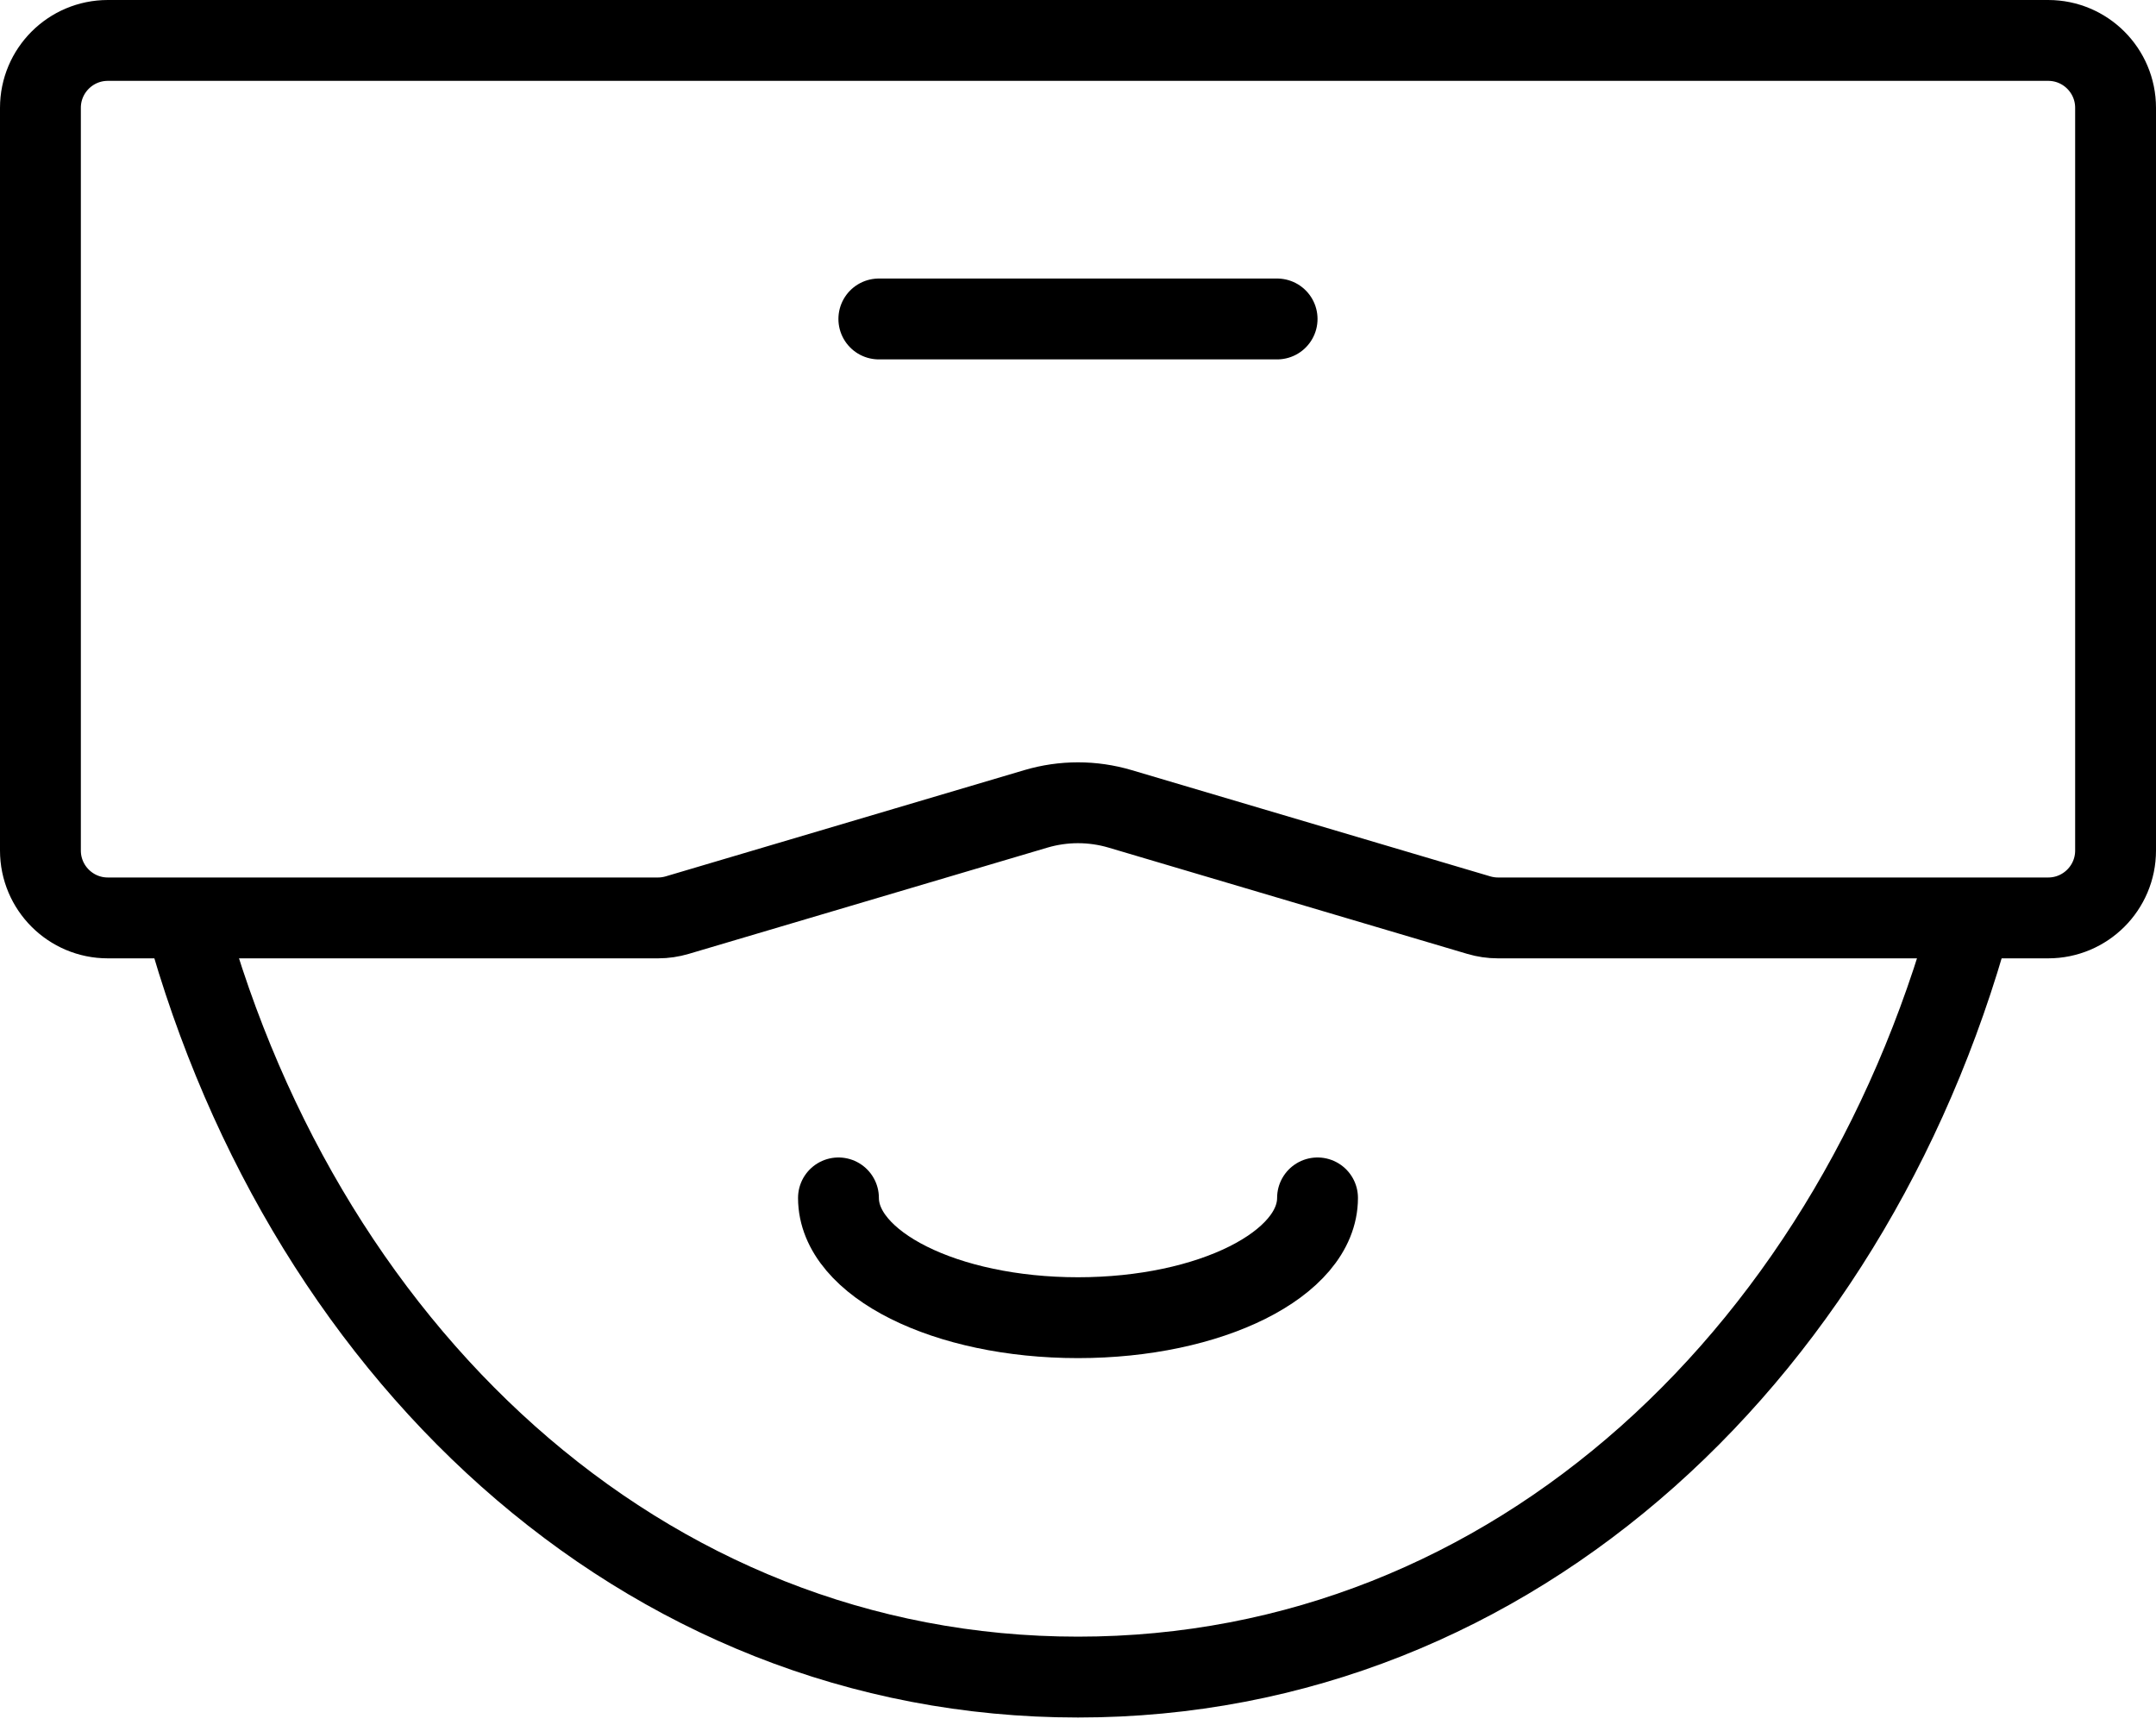
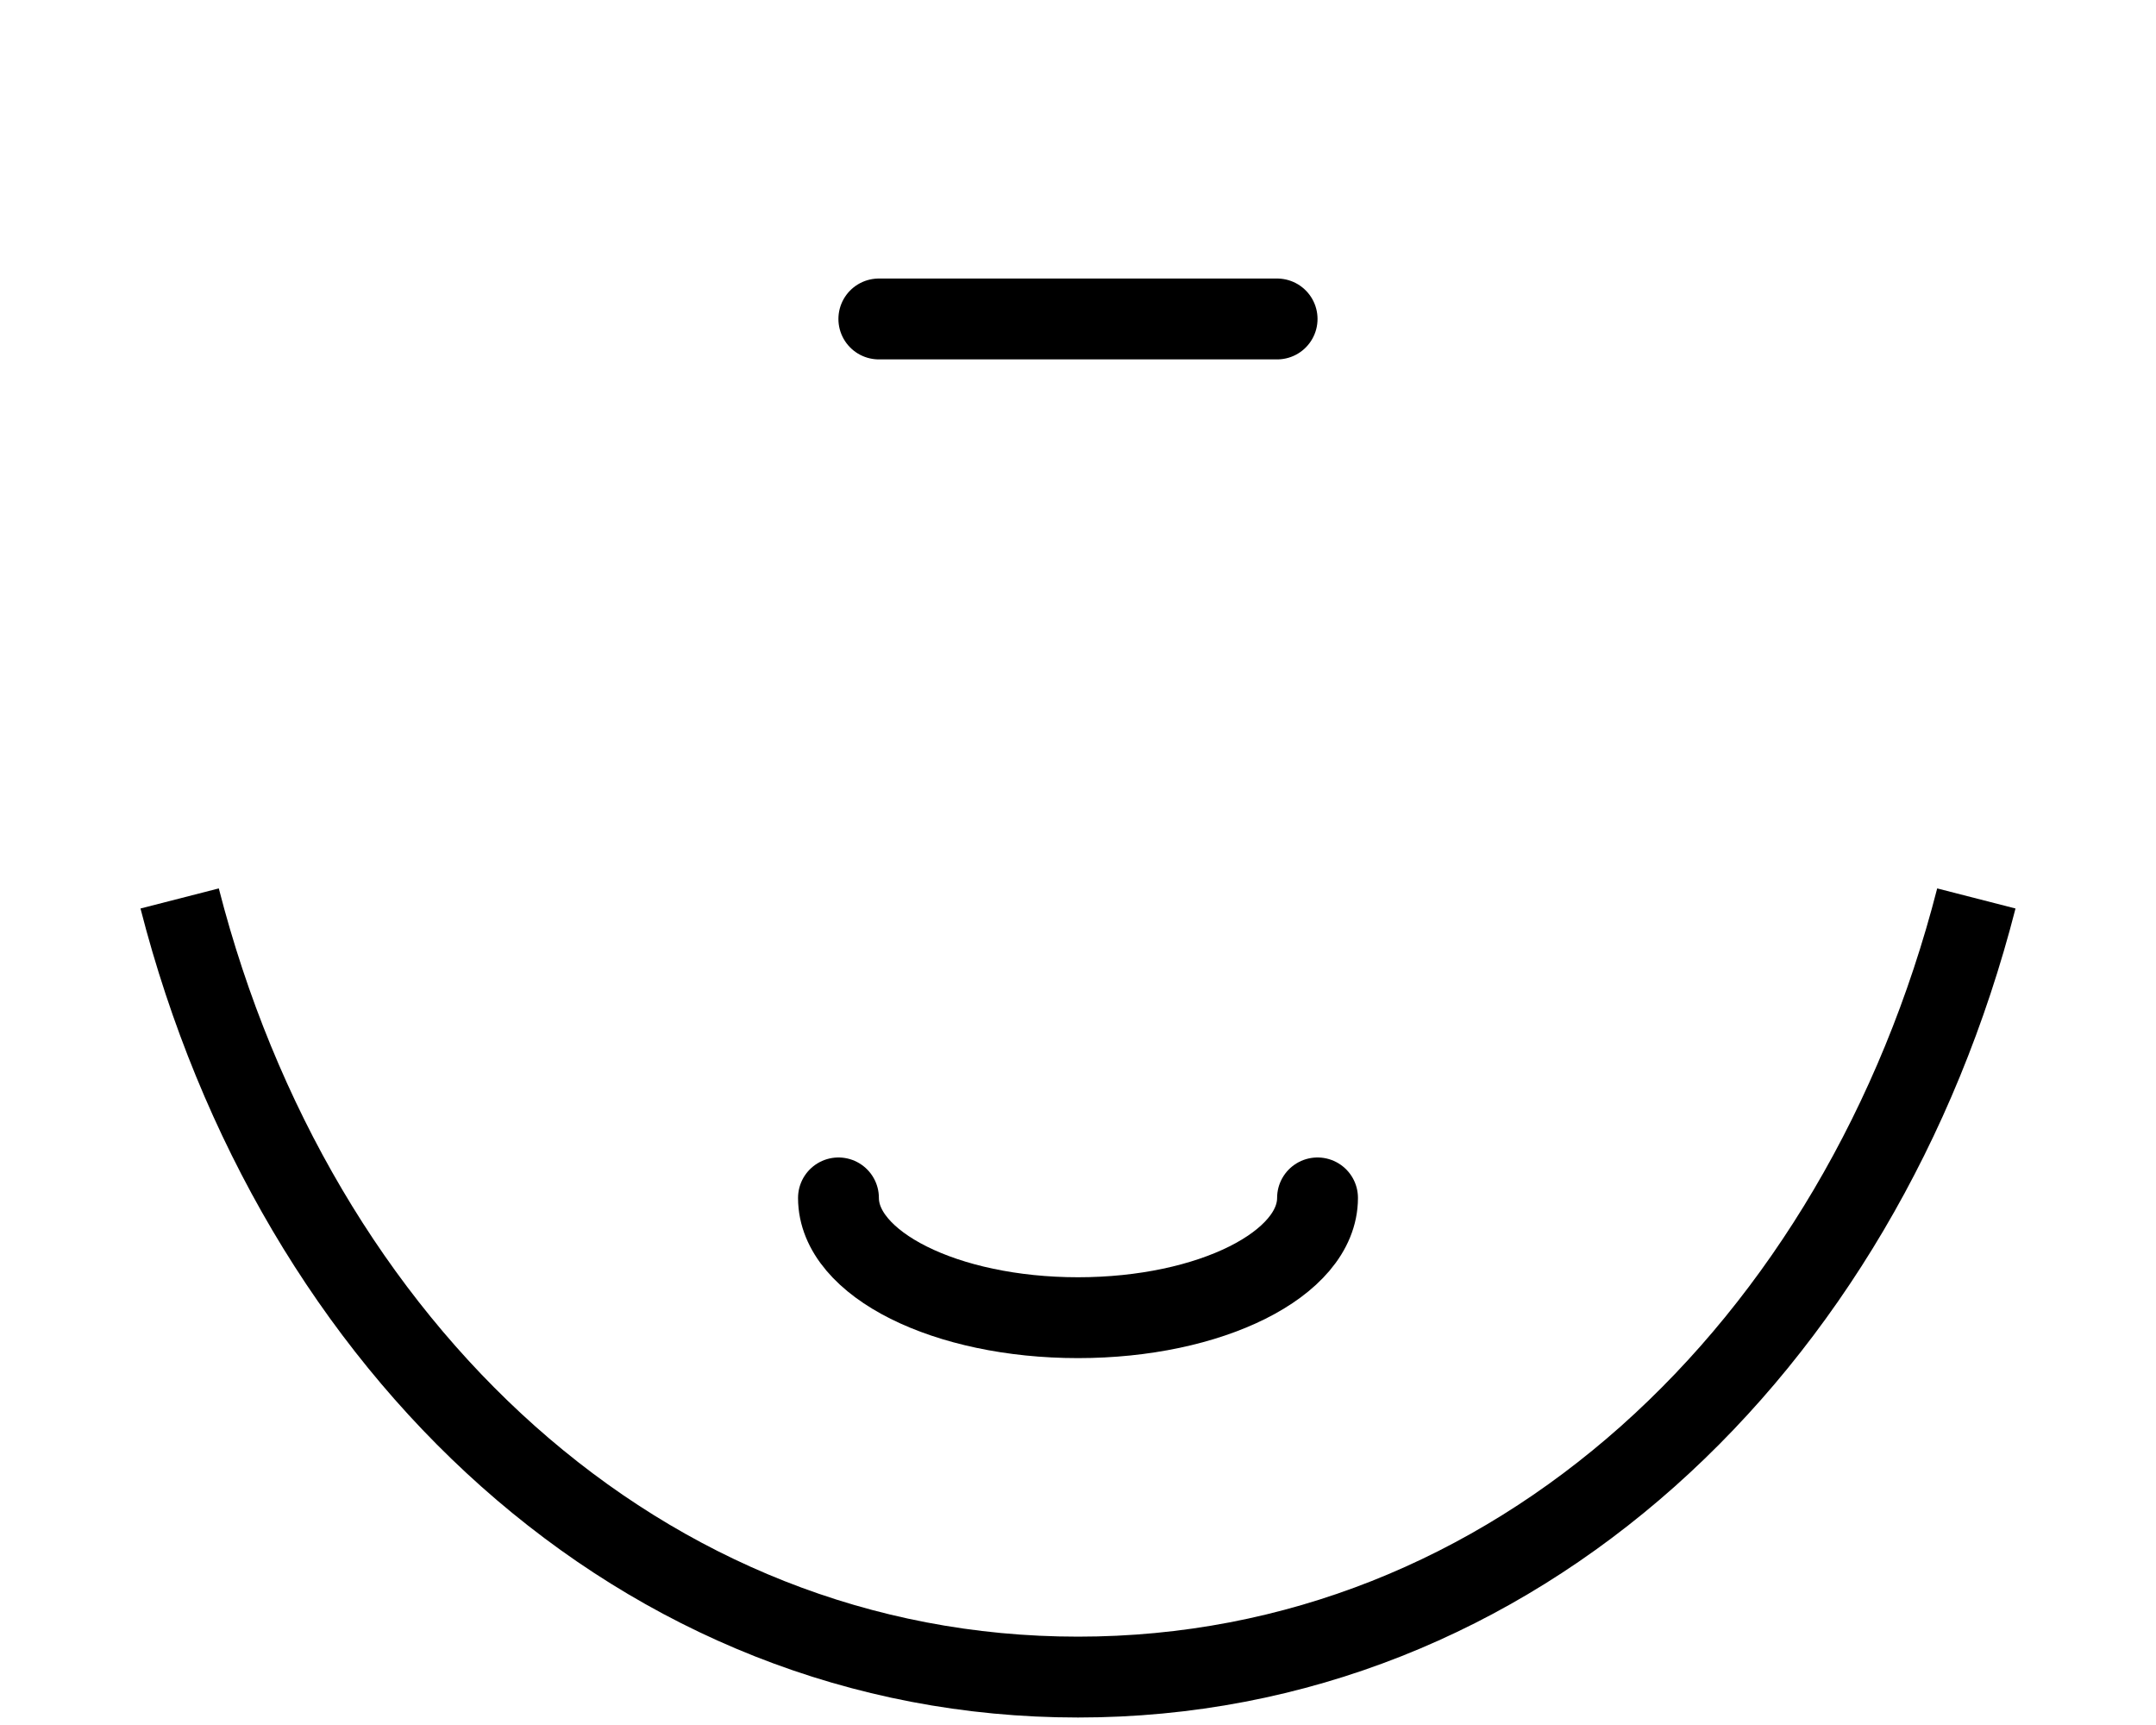
<svg xmlns="http://www.w3.org/2000/svg" width="40" height="32" viewBox="0 0 40 32" fill="none">
-   <path d="M0.75 2C0.75 1.31 1.31 0.75 2 0.75H38C38.69 0.75 39.25 1.31 39.25 2V15.778C39.25 16.468 38.69 17.028 38 17.028H27.79C27.67 17.028 27.55 17.01 27.435 16.976L20.781 15.005C20.271 14.854 19.729 14.854 19.219 15.005L12.565 16.976C12.45 17.01 12.33 17.028 12.21 17.028H2C1.31 17.028 0.75 16.468 0.75 15.778V2Z" stroke="black" stroke-width="1.5" />
  <line x1="16.305" y1="5.917" x2="23.694" y2="5.917" stroke="black" stroke-width="1.5" stroke-linecap="round" />
  <path d="M3.333 16.667C5.473 25.01 11.895 31.111 20 31.111C28.105 31.111 34.527 25.01 36.667 16.667" stroke="black" stroke-width="1.5" />
  <path d="M24.444 22.222C24.444 23.45 22.455 24.444 20 24.444C17.545 24.444 15.556 23.45 15.556 22.222" stroke="black" stroke-width="1.5" stroke-linecap="round" />
</svg>